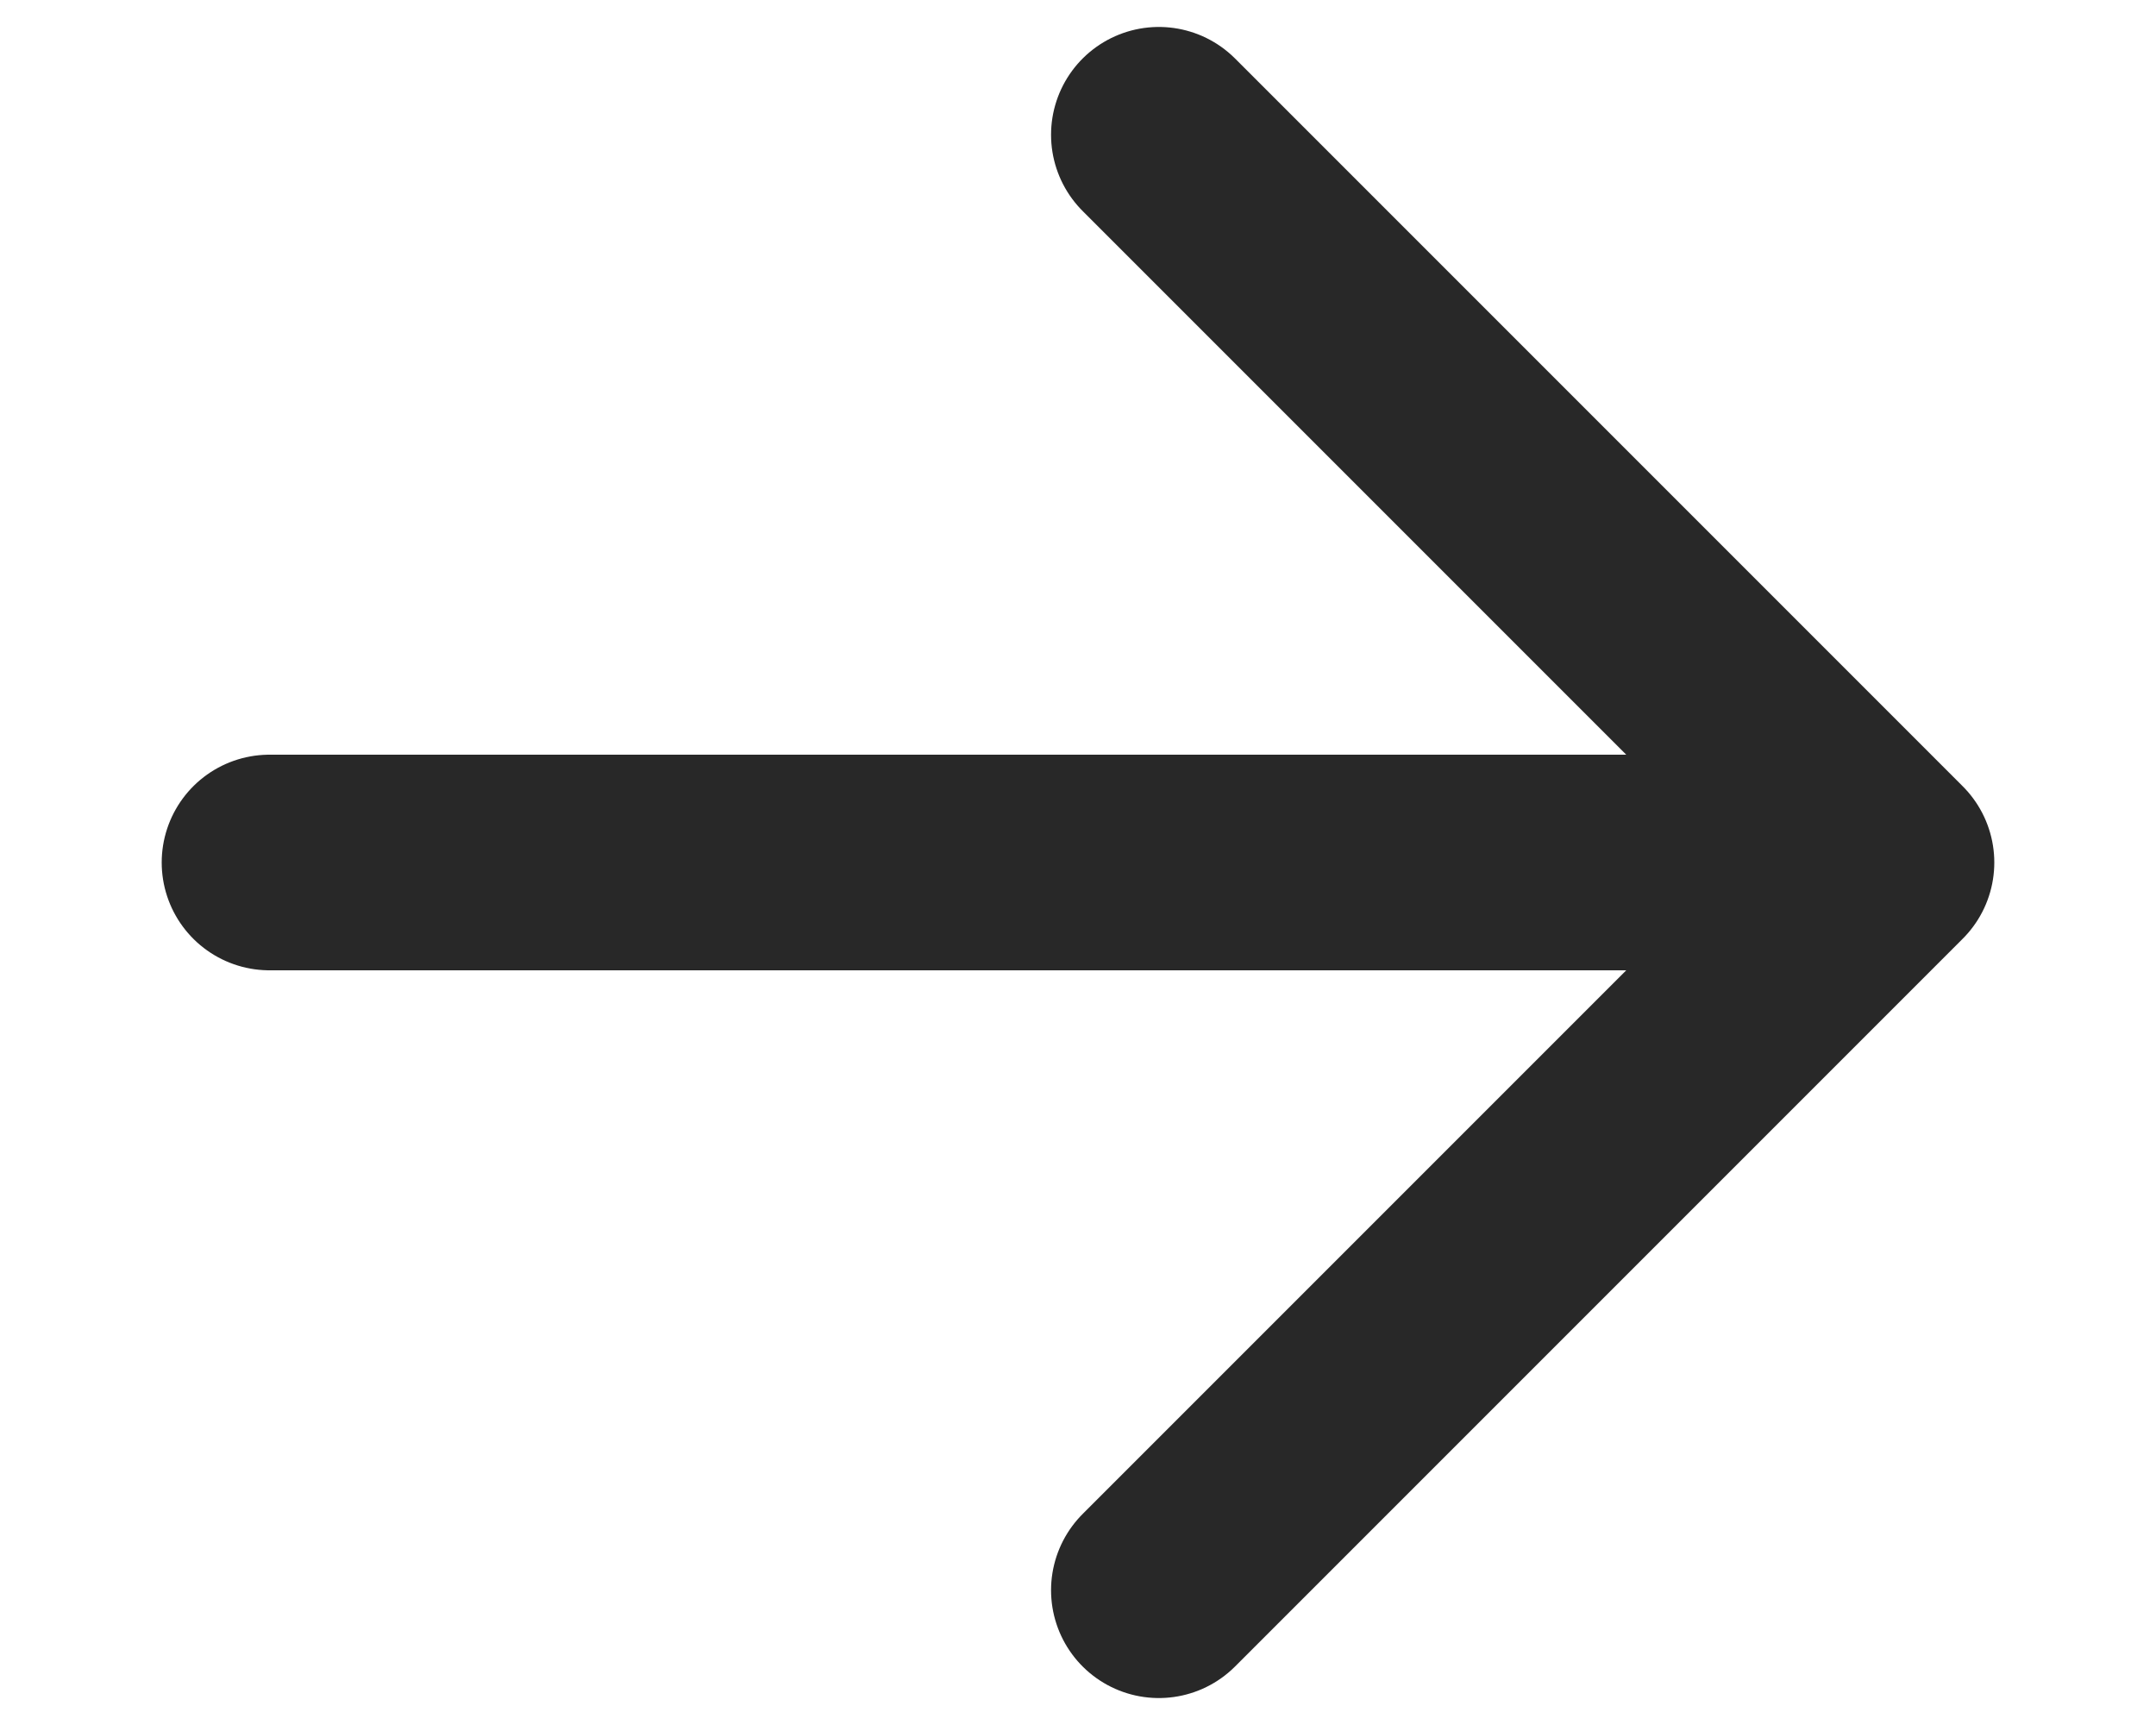
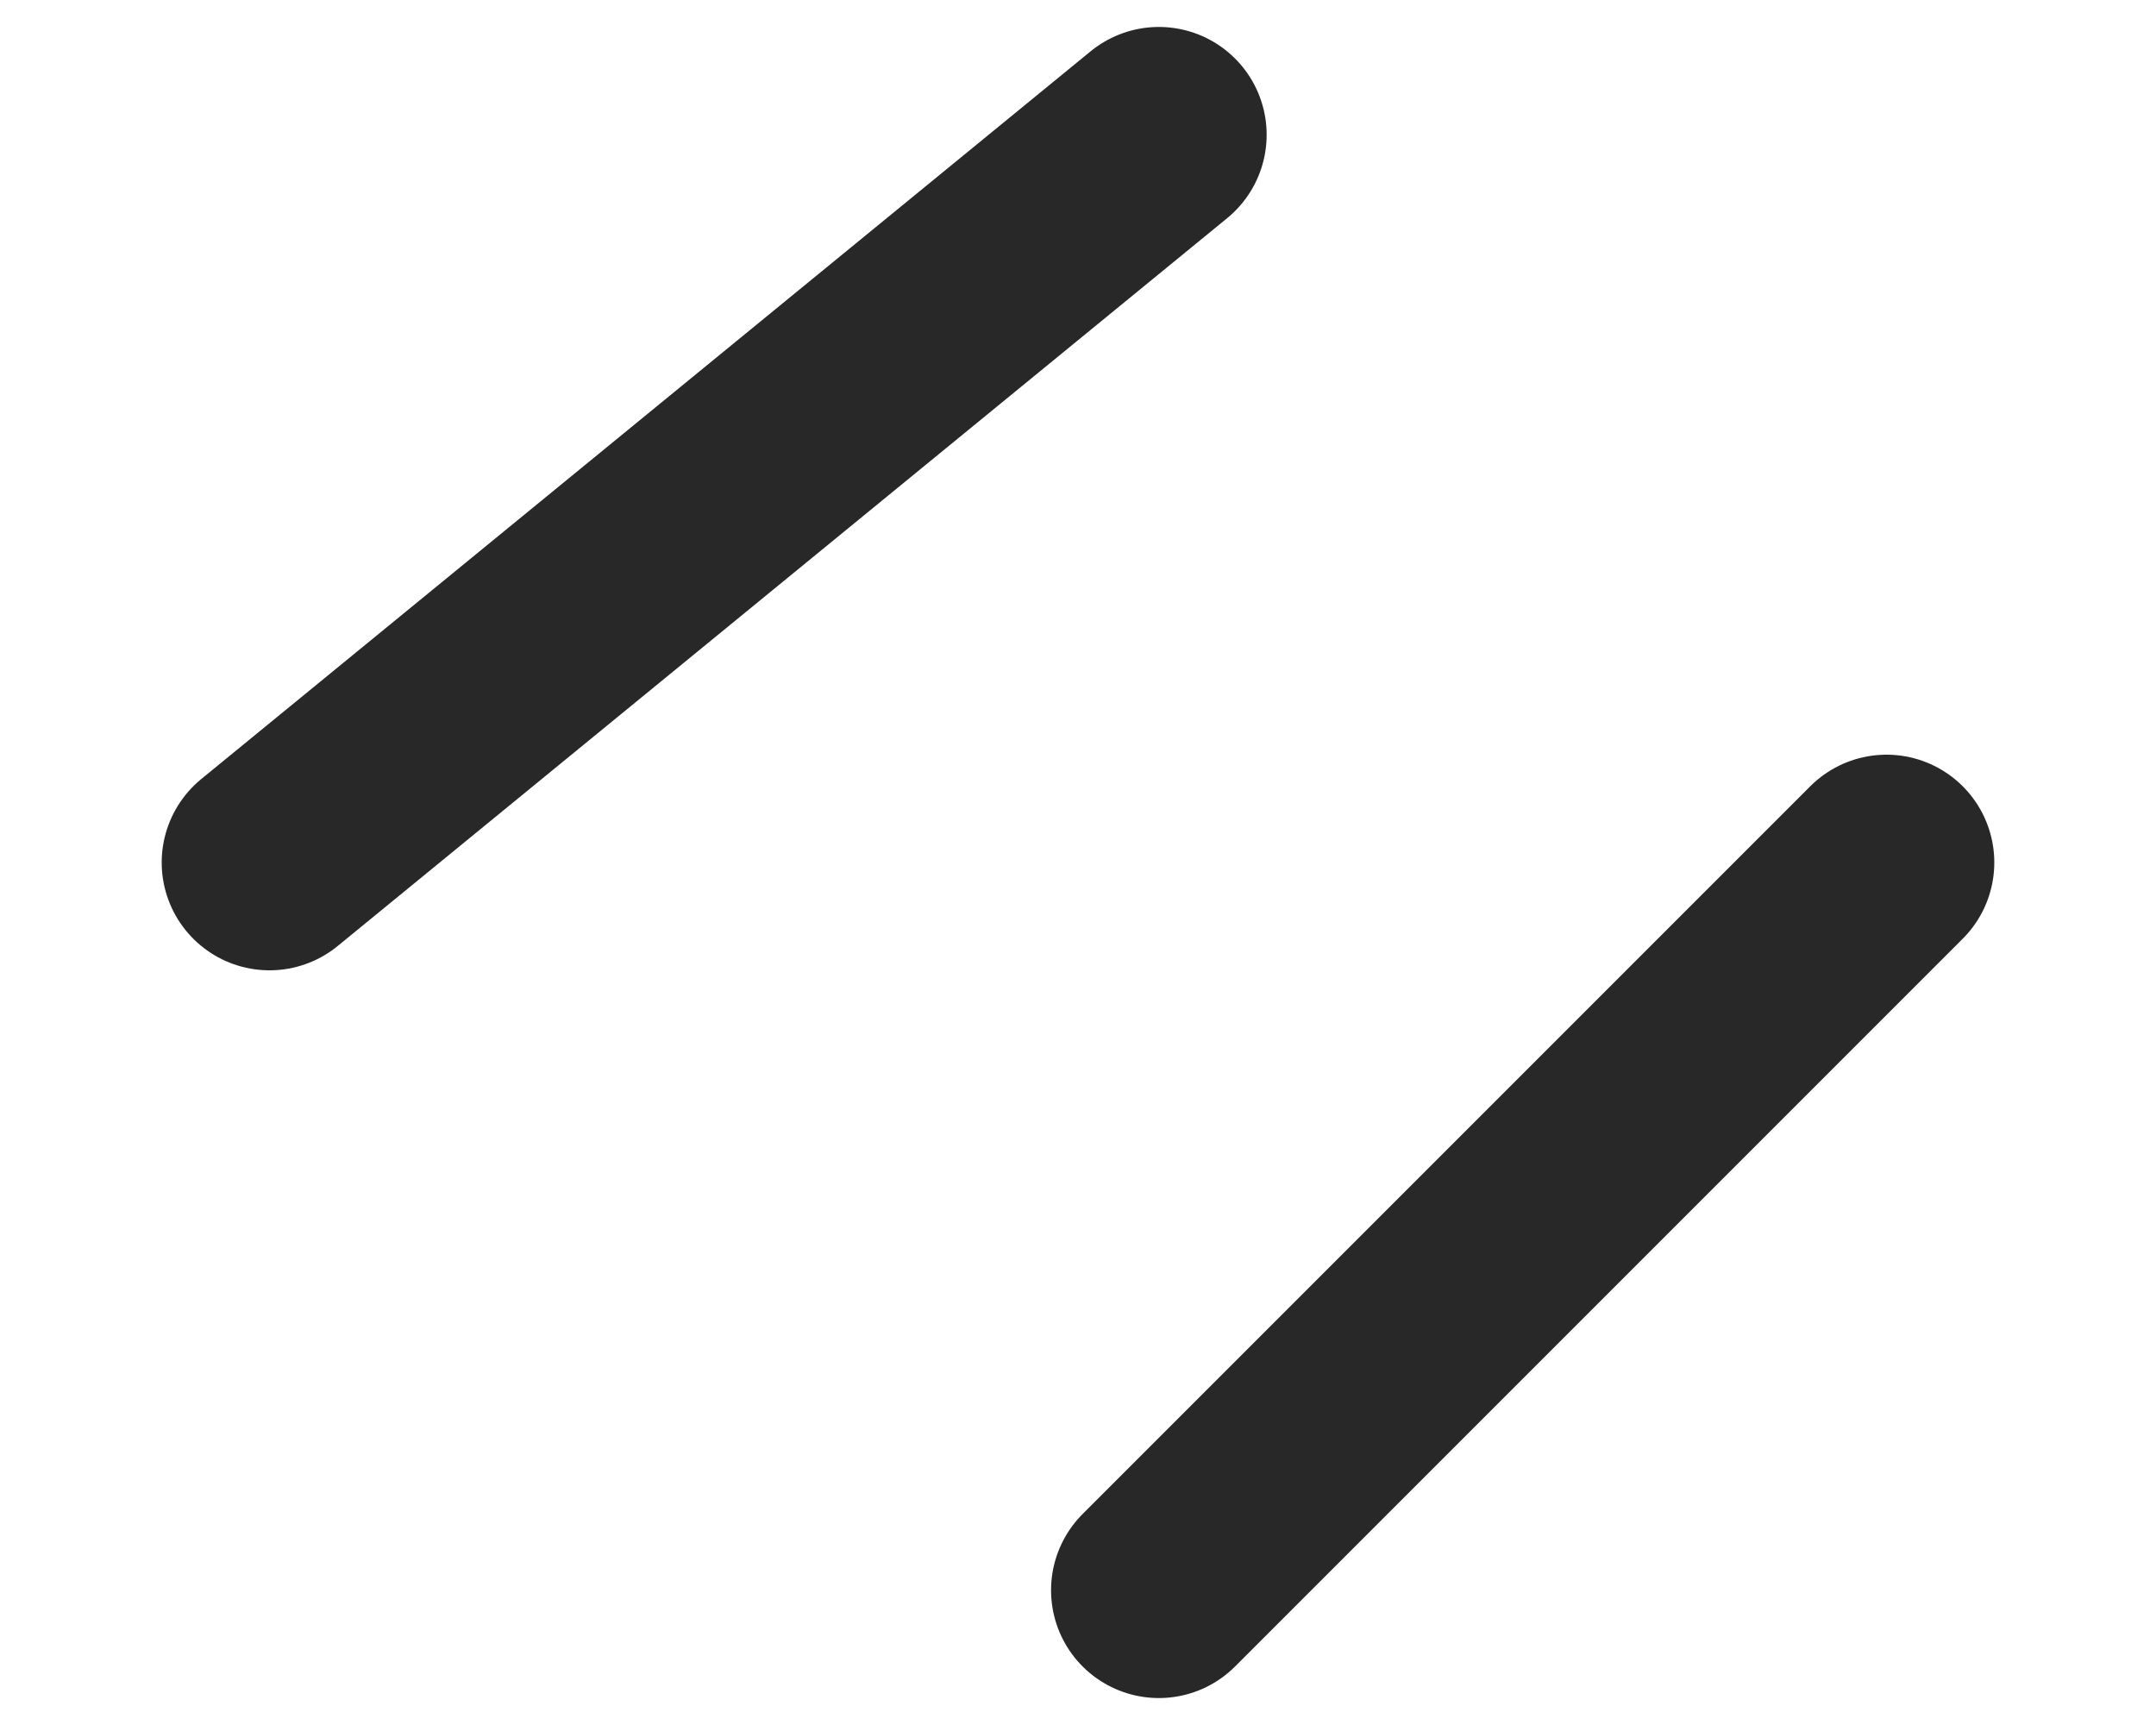
<svg xmlns="http://www.w3.org/2000/svg" width="10" height="8" fill="none">
-   <path stroke="#282828" stroke-linecap="round" stroke-linejoin="round" d="M1.25 4h7.5m0 0L5.375.625M8.75 4 5.375 7.375" />
+   <path stroke="#282828" stroke-linecap="round" stroke-linejoin="round" d="M1.25 4m0 0L5.375.625M8.75 4 5.375 7.375" />
</svg>